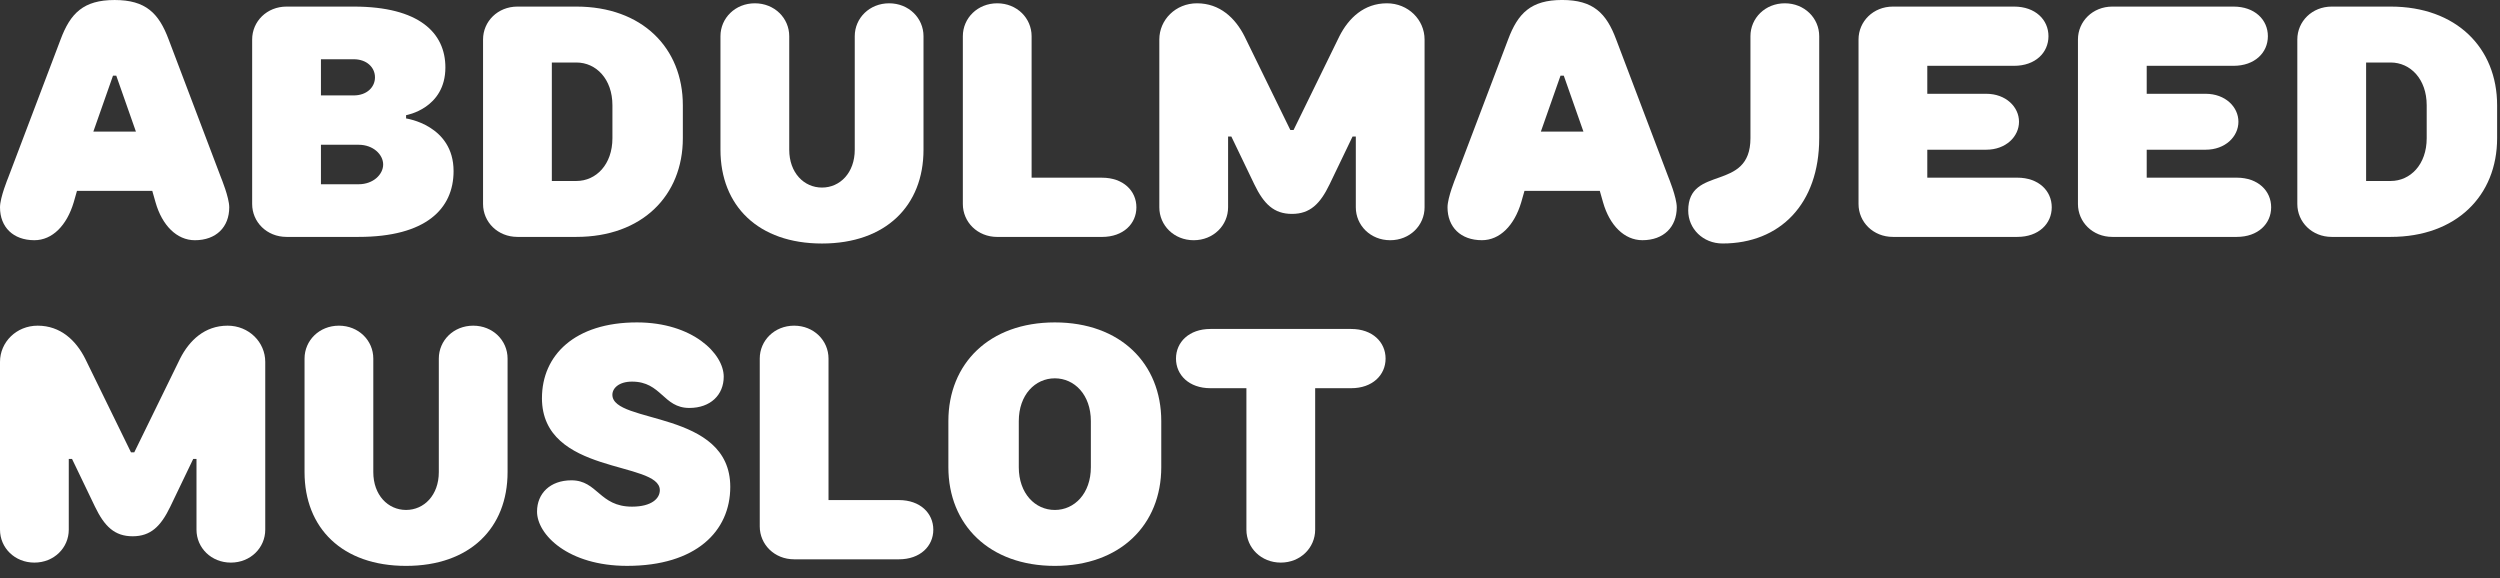
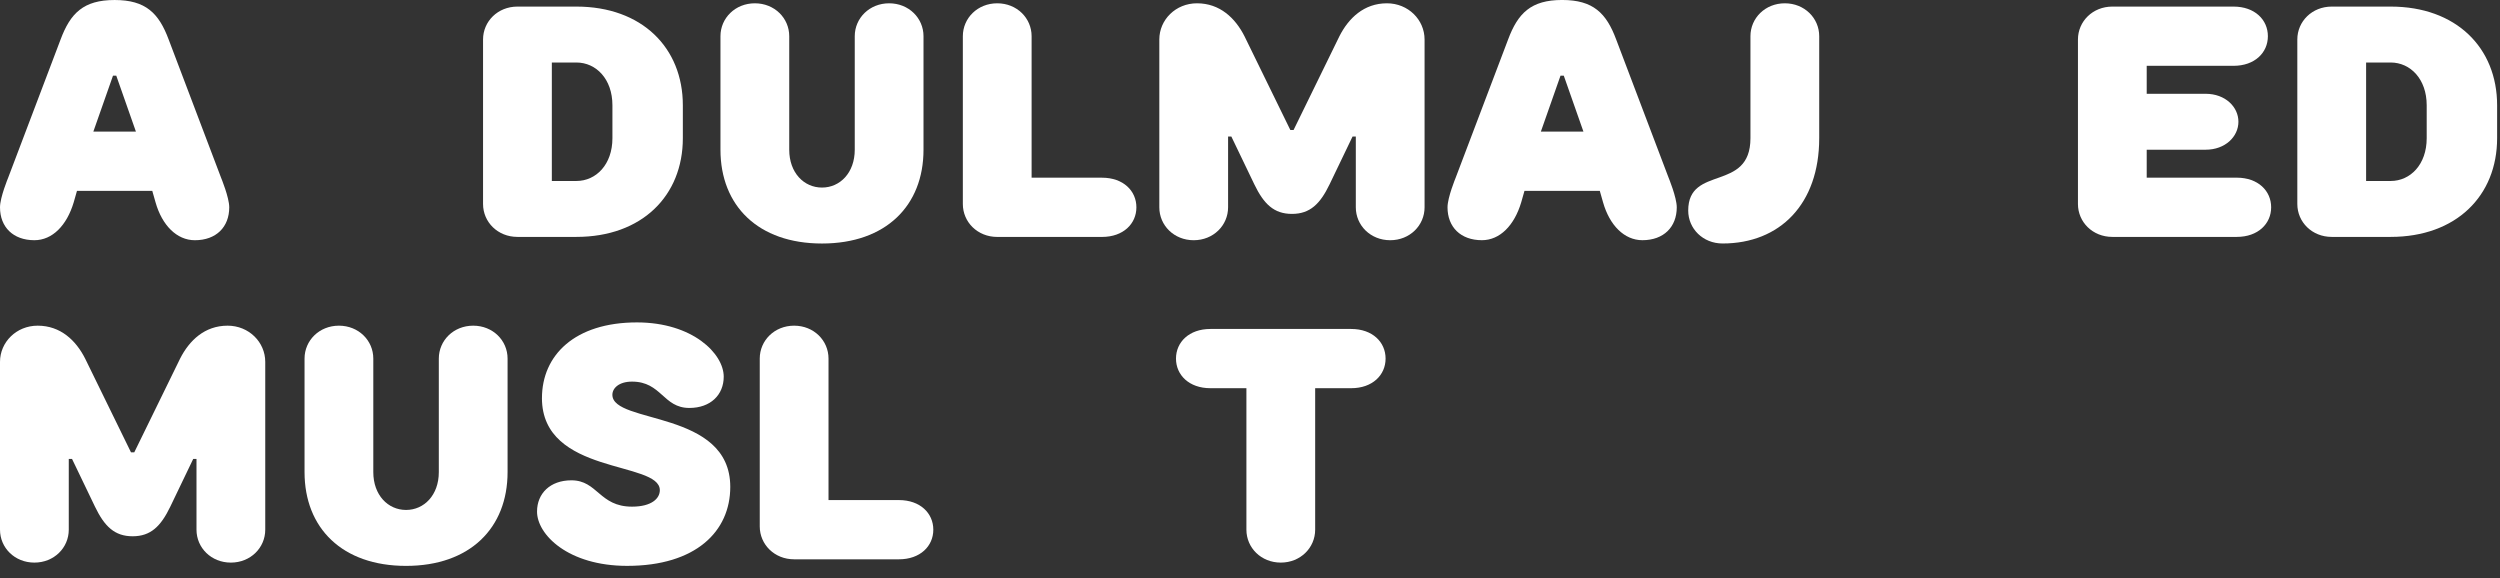
<svg xmlns="http://www.w3.org/2000/svg" fill="none" viewBox="0 0 268 62" height="62" width="268">
  <rect x="0" y="0" width="268" height="62" fill="#333333" stroke="none" />
  <g clip-path="url(#clip0_1426_171948)">
    <path fill="white" d="M7.9 21.694C7.162 24.163 5.618 25.75 3.686 25.75C1.405 25.75 0 24.339 0 22.222C0 21.163 0.877 19.047 0.877 19.047L6.495 4.234C7.548 1.412 8.953 0.001 12.288 0.001C15.622 0.001 17.027 1.412 18.08 4.234L23.698 19.049C23.698 19.049 24.575 21.166 24.575 22.224C24.575 24.341 23.171 25.752 20.889 25.752C18.959 25.752 17.378 24.166 16.676 21.696L16.325 20.463H8.251L7.9 21.696V21.694ZM14.571 14.11L12.464 8.113H12.113L10.006 14.11H14.571Z" />
-     <path fill="white" d="M37.917 0.706C44.94 0.706 47.746 3.528 47.746 7.231C47.746 11.64 43.533 12.346 43.533 12.346V12.698C43.533 12.698 48.623 13.404 48.623 18.343C48.623 22.399 45.639 25.396 38.442 25.396H30.717C28.61 25.396 27.031 23.81 27.031 21.869V4.234C27.031 2.295 28.61 0.706 30.717 0.706H37.914H37.917ZM34.405 10.229H37.917C39.321 10.229 40.198 9.348 40.198 8.29C40.198 7.231 39.321 6.351 37.917 6.351H34.405V10.232V10.229ZM34.405 19.752H38.442C40.021 19.752 41.075 18.693 41.075 17.635C41.075 16.577 40.021 15.518 38.442 15.518H34.405V19.752Z" />
    <path fill="white" d="M73.201 14.815C73.201 20.988 68.812 25.396 61.79 25.396H55.469C53.362 25.396 51.783 23.81 51.783 21.869V4.234C51.783 2.295 53.362 0.706 55.469 0.706H61.79C68.812 0.706 73.201 5.115 73.201 11.287V14.815ZM59.157 6.704V19.401H61.79C63.897 19.401 65.652 17.638 65.652 14.815V11.287C65.652 8.465 63.897 6.701 61.79 6.701H59.157V6.704Z" />
    <path fill="white" d="M77.234 16.049V3.881C77.234 1.942 78.813 0.354 80.92 0.354C83.027 0.354 84.606 1.94 84.606 3.881V16.052C84.606 18.521 86.185 20.107 88.117 20.107C90.05 20.107 91.629 18.521 91.629 16.052V3.881C91.629 1.942 93.208 0.354 95.315 0.354C97.421 0.354 99 1.94 99 3.881V16.052C99 22.049 94.963 26.105 88.117 26.105C81.271 26.105 77.234 22.049 77.234 16.052V16.049Z" />
    <path fill="white" d="M118.137 19.049C120.418 19.049 121.822 20.46 121.822 22.224C121.822 23.988 120.418 25.399 118.137 25.399H106.903C104.796 25.399 103.217 23.813 103.217 21.871V3.881C103.217 1.942 104.796 0.354 106.903 0.354C109.009 0.354 110.588 1.94 110.588 3.881V19.049H118.137Z" />
    <path fill="white" d="M138.671 13.935L143.587 3.881C144.57 1.942 146.22 0.354 148.678 0.354C150.959 0.354 152.714 2.117 152.714 4.234V22.224C152.714 24.163 151.136 25.752 149.029 25.752C146.922 25.752 145.343 24.166 145.343 22.224V14.64H144.992L142.534 19.755C141.516 21.871 140.427 22.93 138.497 22.93C136.567 22.93 135.478 21.871 134.46 19.755L132.002 14.64H131.651V22.224C131.651 24.163 130.072 25.752 127.965 25.752C125.858 25.752 124.279 24.166 124.279 22.224V4.234C124.279 2.117 126.035 0.354 128.316 0.354C130.774 0.354 132.424 1.94 133.407 3.881L138.323 13.935H138.674H138.671Z" />
    <path fill="white" d="M163.073 21.694C162.336 24.163 160.792 25.749 158.86 25.749C156.578 25.749 155.174 24.338 155.174 22.221C155.174 21.163 156.05 19.046 156.05 19.046L161.669 4.232C162.722 1.409 164.127 -0.002 167.461 -0.002C170.796 -0.002 172.201 1.409 173.254 4.232L178.872 19.046C178.872 19.046 179.749 21.163 179.749 22.221C179.749 24.338 178.344 25.749 176.063 25.749C174.133 25.749 172.552 24.163 171.849 21.694L171.498 20.46H163.424L163.073 21.694ZM169.745 14.11L167.638 8.112H167.287L165.18 14.11H169.745Z" />
    <path fill="white" d="M187.648 3.881C187.648 1.942 189.227 0.354 191.334 0.354C193.441 0.354 195.02 1.94 195.02 3.881V14.816C195.02 21.871 190.806 26.102 184.662 26.102C182.555 26.102 180.977 24.516 180.977 22.574C180.977 17.635 187.648 20.635 187.648 14.813V3.881Z" />
-     <path fill="white" d="M206.606 7.056V10.054H212.927C215.033 10.054 216.438 11.465 216.438 13.051C216.438 14.638 215.033 16.049 212.927 16.049H206.606V19.046H216.261C218.542 19.046 219.947 20.457 219.947 22.221C219.947 23.985 218.542 25.396 216.261 25.396H202.92C200.813 25.396 199.234 23.81 199.234 21.869V4.234C199.234 2.295 200.813 0.706 202.92 0.706H215.91C218.191 0.706 219.596 2.117 219.596 3.881C219.596 5.645 218.191 7.056 215.91 7.056H206.606Z" />
    <path fill="white" d="M230.127 7.056V10.054H236.448C238.555 10.054 239.959 11.465 239.959 13.051C239.959 14.638 238.555 16.049 236.448 16.049H230.127V19.046H239.783C242.064 19.046 243.468 20.457 243.468 22.221C243.468 23.985 242.064 25.396 239.783 25.396H226.442C224.335 25.396 222.756 23.81 222.756 21.869V4.234C222.756 2.295 224.335 0.706 226.442 0.706H239.431C241.713 0.706 243.117 2.117 243.117 3.881C243.117 5.645 241.713 7.056 239.431 7.056H230.127Z" />
    <path fill="white" d="M267.691 14.815C267.691 20.988 263.303 25.396 256.28 25.396H249.959C247.852 25.396 246.273 23.81 246.273 21.869V4.234C246.273 2.295 247.852 0.706 249.959 0.706H256.28C263.3 0.706 267.691 5.115 267.691 11.287V14.815ZM253.647 6.704V19.401H256.28C258.387 19.401 260.142 17.638 260.142 14.815V11.287C260.142 8.465 258.387 6.701 256.28 6.701H253.647V6.704Z" />
    <path fill="white" d="M14.392 48.493L19.308 38.44C20.291 36.501 21.94 34.912 24.398 34.912C26.68 34.912 28.435 36.676 28.435 38.793V56.783C28.435 58.722 26.856 60.311 24.749 60.311C22.643 60.311 21.064 58.724 21.064 56.783V49.199H20.712L18.255 54.313C17.236 56.43 16.148 57.488 14.218 57.488C12.288 57.488 11.199 56.43 10.181 54.313L7.723 49.199H7.372V56.783C7.372 58.722 5.793 60.311 3.686 60.311C1.579 60.311 0 58.724 0 56.783V38.793C0 36.676 1.756 34.912 4.037 34.912C6.495 34.912 8.145 36.498 9.127 38.44L14.043 48.493H14.394H14.392Z" />
    <path fill="white" d="M32.647 50.61V38.44C32.647 36.501 34.225 34.912 36.332 34.912C38.439 34.912 40.018 36.498 40.018 38.44V50.61C40.018 53.08 41.597 54.666 43.529 54.666C45.462 54.666 47.041 53.08 47.041 50.61V38.44C47.041 36.501 48.62 34.912 50.727 34.912C52.834 34.912 54.412 36.498 54.412 38.44V50.61C54.412 56.608 50.376 60.663 43.529 60.663C36.683 60.663 32.647 56.608 32.647 50.61Z" />
    <path fill="white" d="M58.098 42.673C58.098 38.087 61.61 34.562 68.279 34.562C74.248 34.562 77.583 37.912 77.583 40.381C77.583 42.32 76.178 43.732 73.897 43.732C71.088 43.732 70.914 40.909 67.754 40.909C66.349 40.909 65.647 41.615 65.647 42.32C65.647 45.496 78.285 43.907 78.285 52.196C78.285 56.958 74.6 60.661 67.225 60.661C60.905 60.661 57.57 57.31 57.57 54.841C57.57 52.902 58.975 51.49 61.256 51.49C64.065 51.49 64.24 54.313 67.751 54.313C69.858 54.313 70.734 53.432 70.734 52.549C70.734 49.374 58.096 50.963 58.096 42.673H58.098Z" />
    <path fill="white" d="M96.365 53.608C98.646 53.608 100.051 55.019 100.051 56.783C100.051 58.547 98.646 59.958 96.365 59.958H85.131C83.024 59.958 81.445 58.371 81.445 56.43V38.44C81.445 36.501 83.024 34.912 85.131 34.912C87.238 34.912 88.817 36.498 88.817 38.44V53.608H96.365Z" />
-     <path fill="white" d="M124.488 50.082C124.488 56.255 120.1 60.663 113.077 60.663C106.054 60.663 101.666 56.255 101.666 50.082V45.143C101.666 38.97 106.054 34.562 113.077 34.562C120.1 34.562 124.488 38.97 124.488 45.143V50.082ZM116.94 45.143C116.94 42.32 115.184 40.556 113.077 40.556C110.97 40.556 109.214 42.32 109.214 45.143V50.082C109.214 52.904 110.97 54.668 113.077 54.668C115.184 54.668 116.94 52.904 116.94 50.082V45.143Z" />
    <path fill="white" d="M129.752 41.615C127.471 41.615 126.066 40.204 126.066 38.44C126.066 36.676 127.471 35.265 129.752 35.265H144.849C147.13 35.265 148.535 36.676 148.535 38.44C148.535 40.204 147.13 41.615 144.849 41.615H140.986V56.782C140.986 58.721 139.407 60.31 137.301 60.31C135.194 60.31 133.615 58.724 133.615 56.782V41.615H129.752Z" />
  </g>
  <defs>
    <clipPath id="clip0_1426_171948">
      <rect fill="white" height="62" width="268" />
    </clipPath>
  </defs>
</svg>